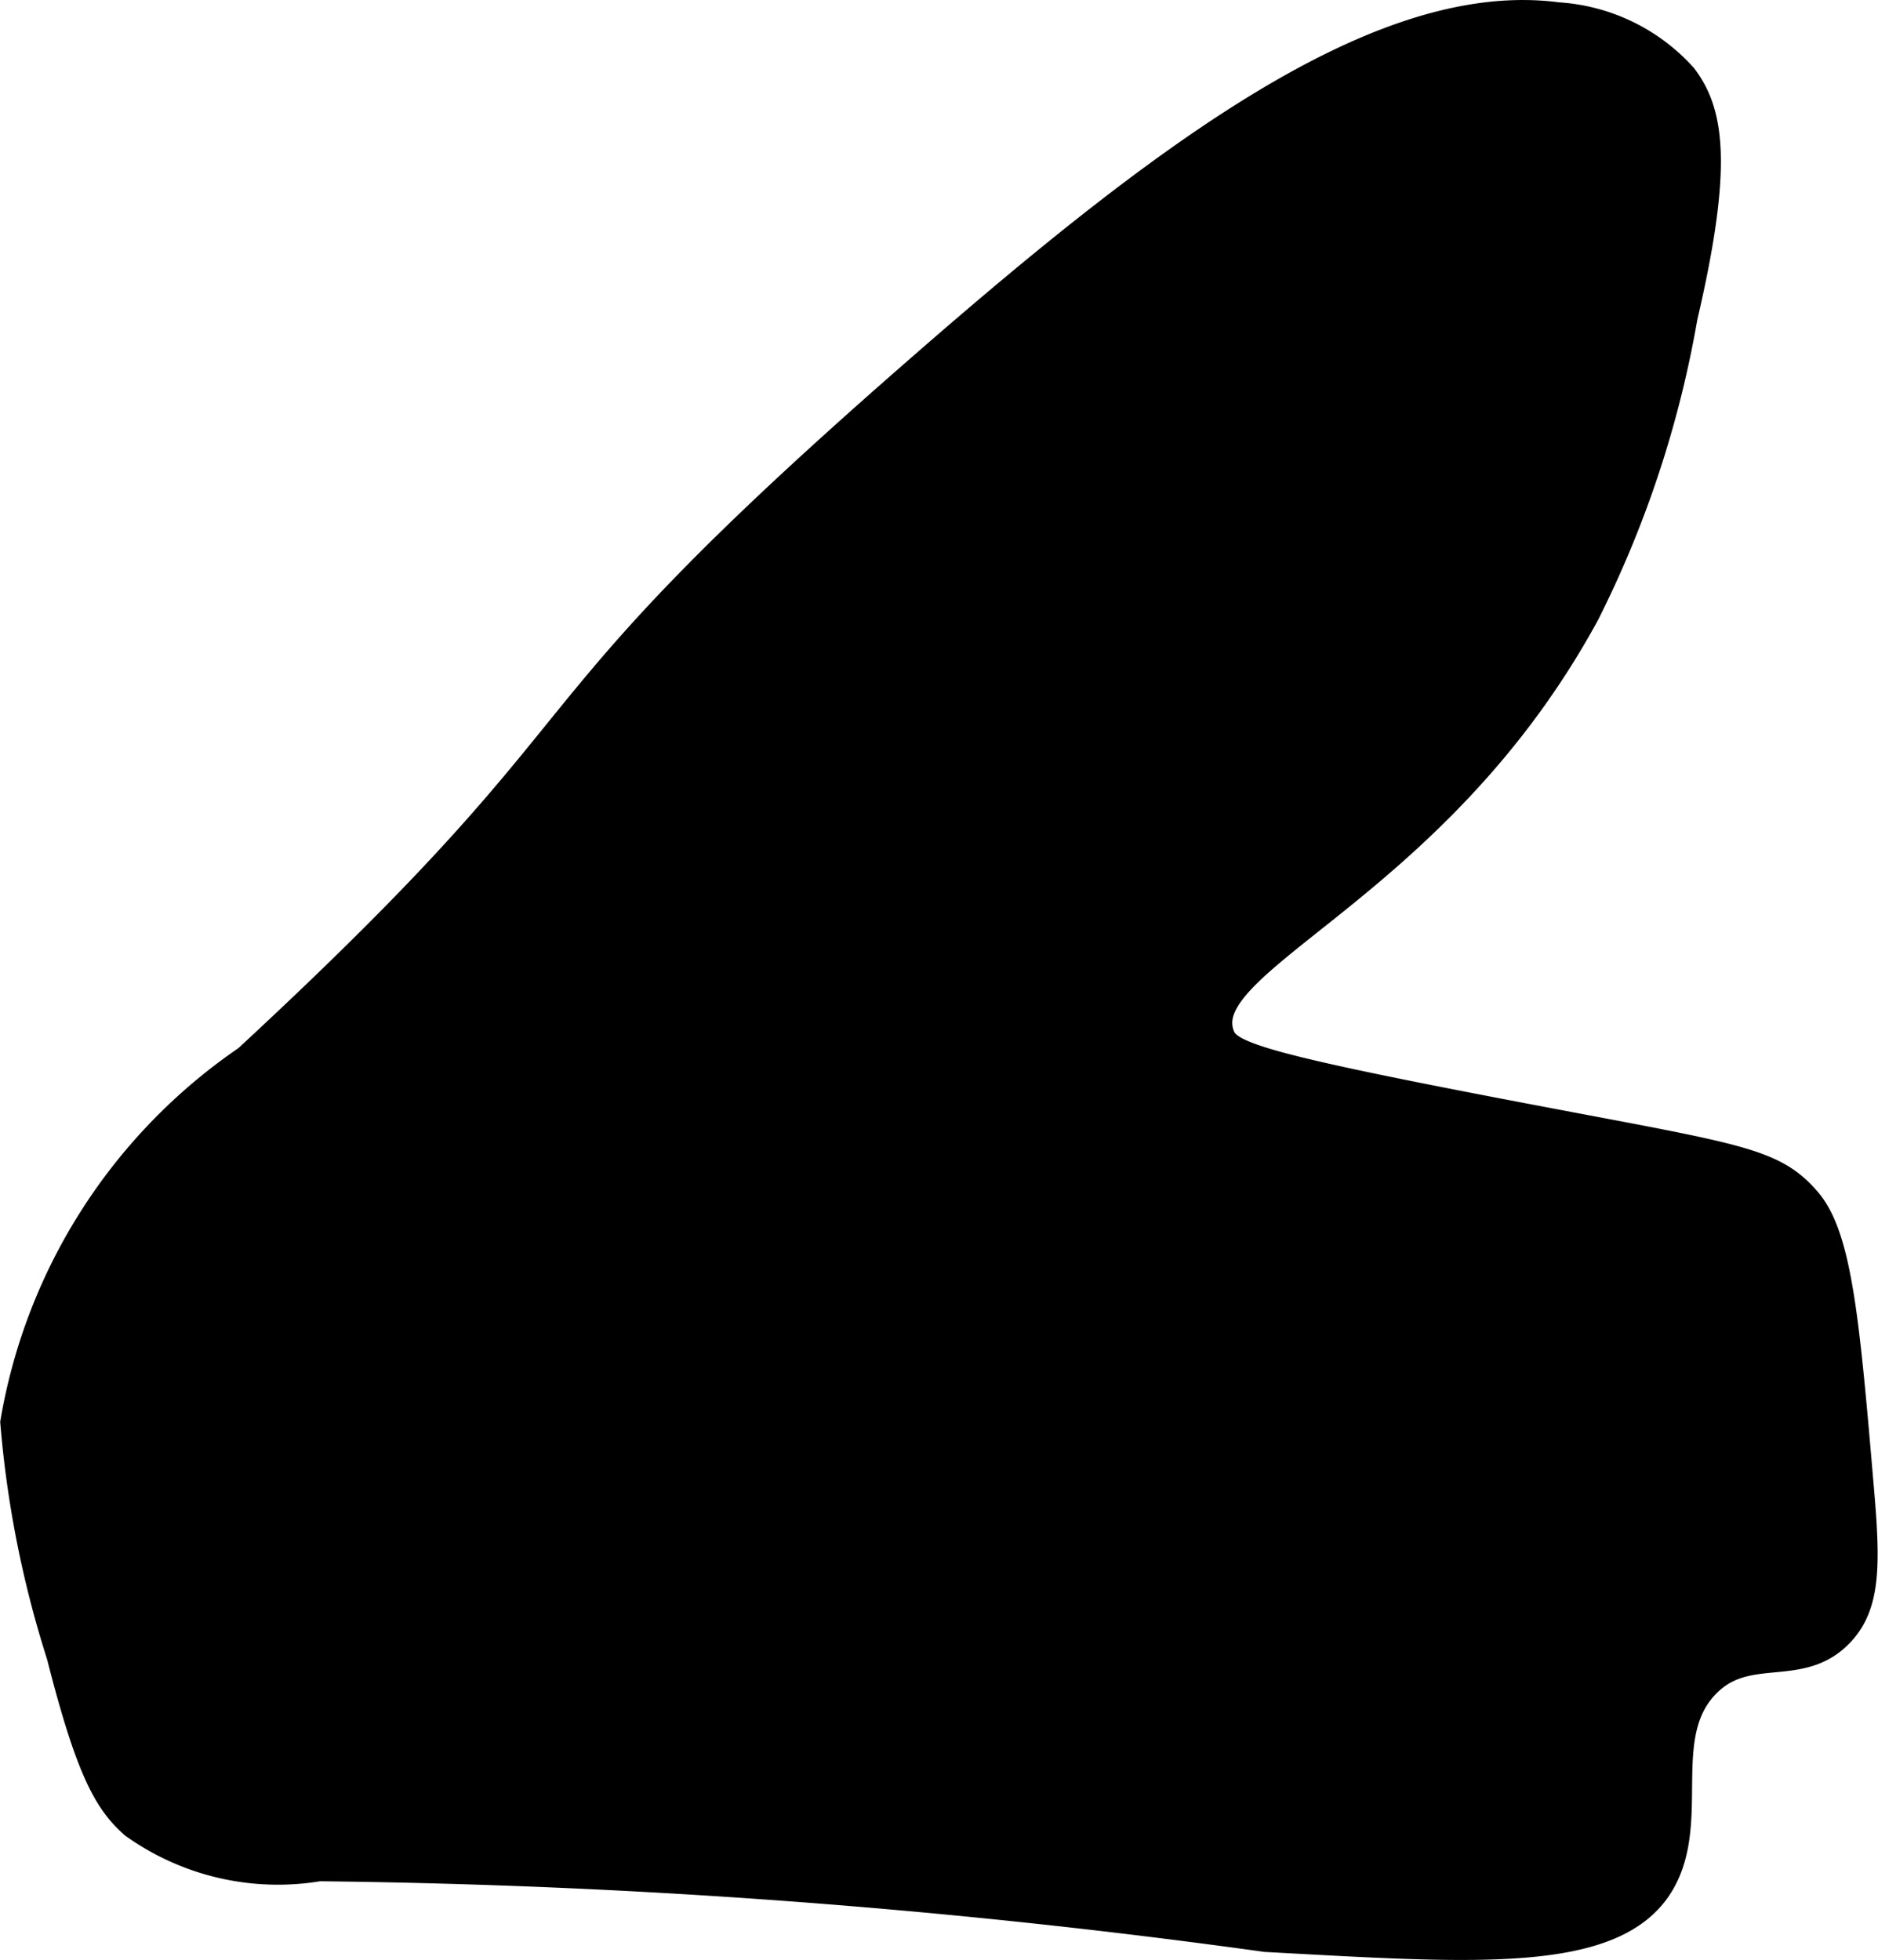
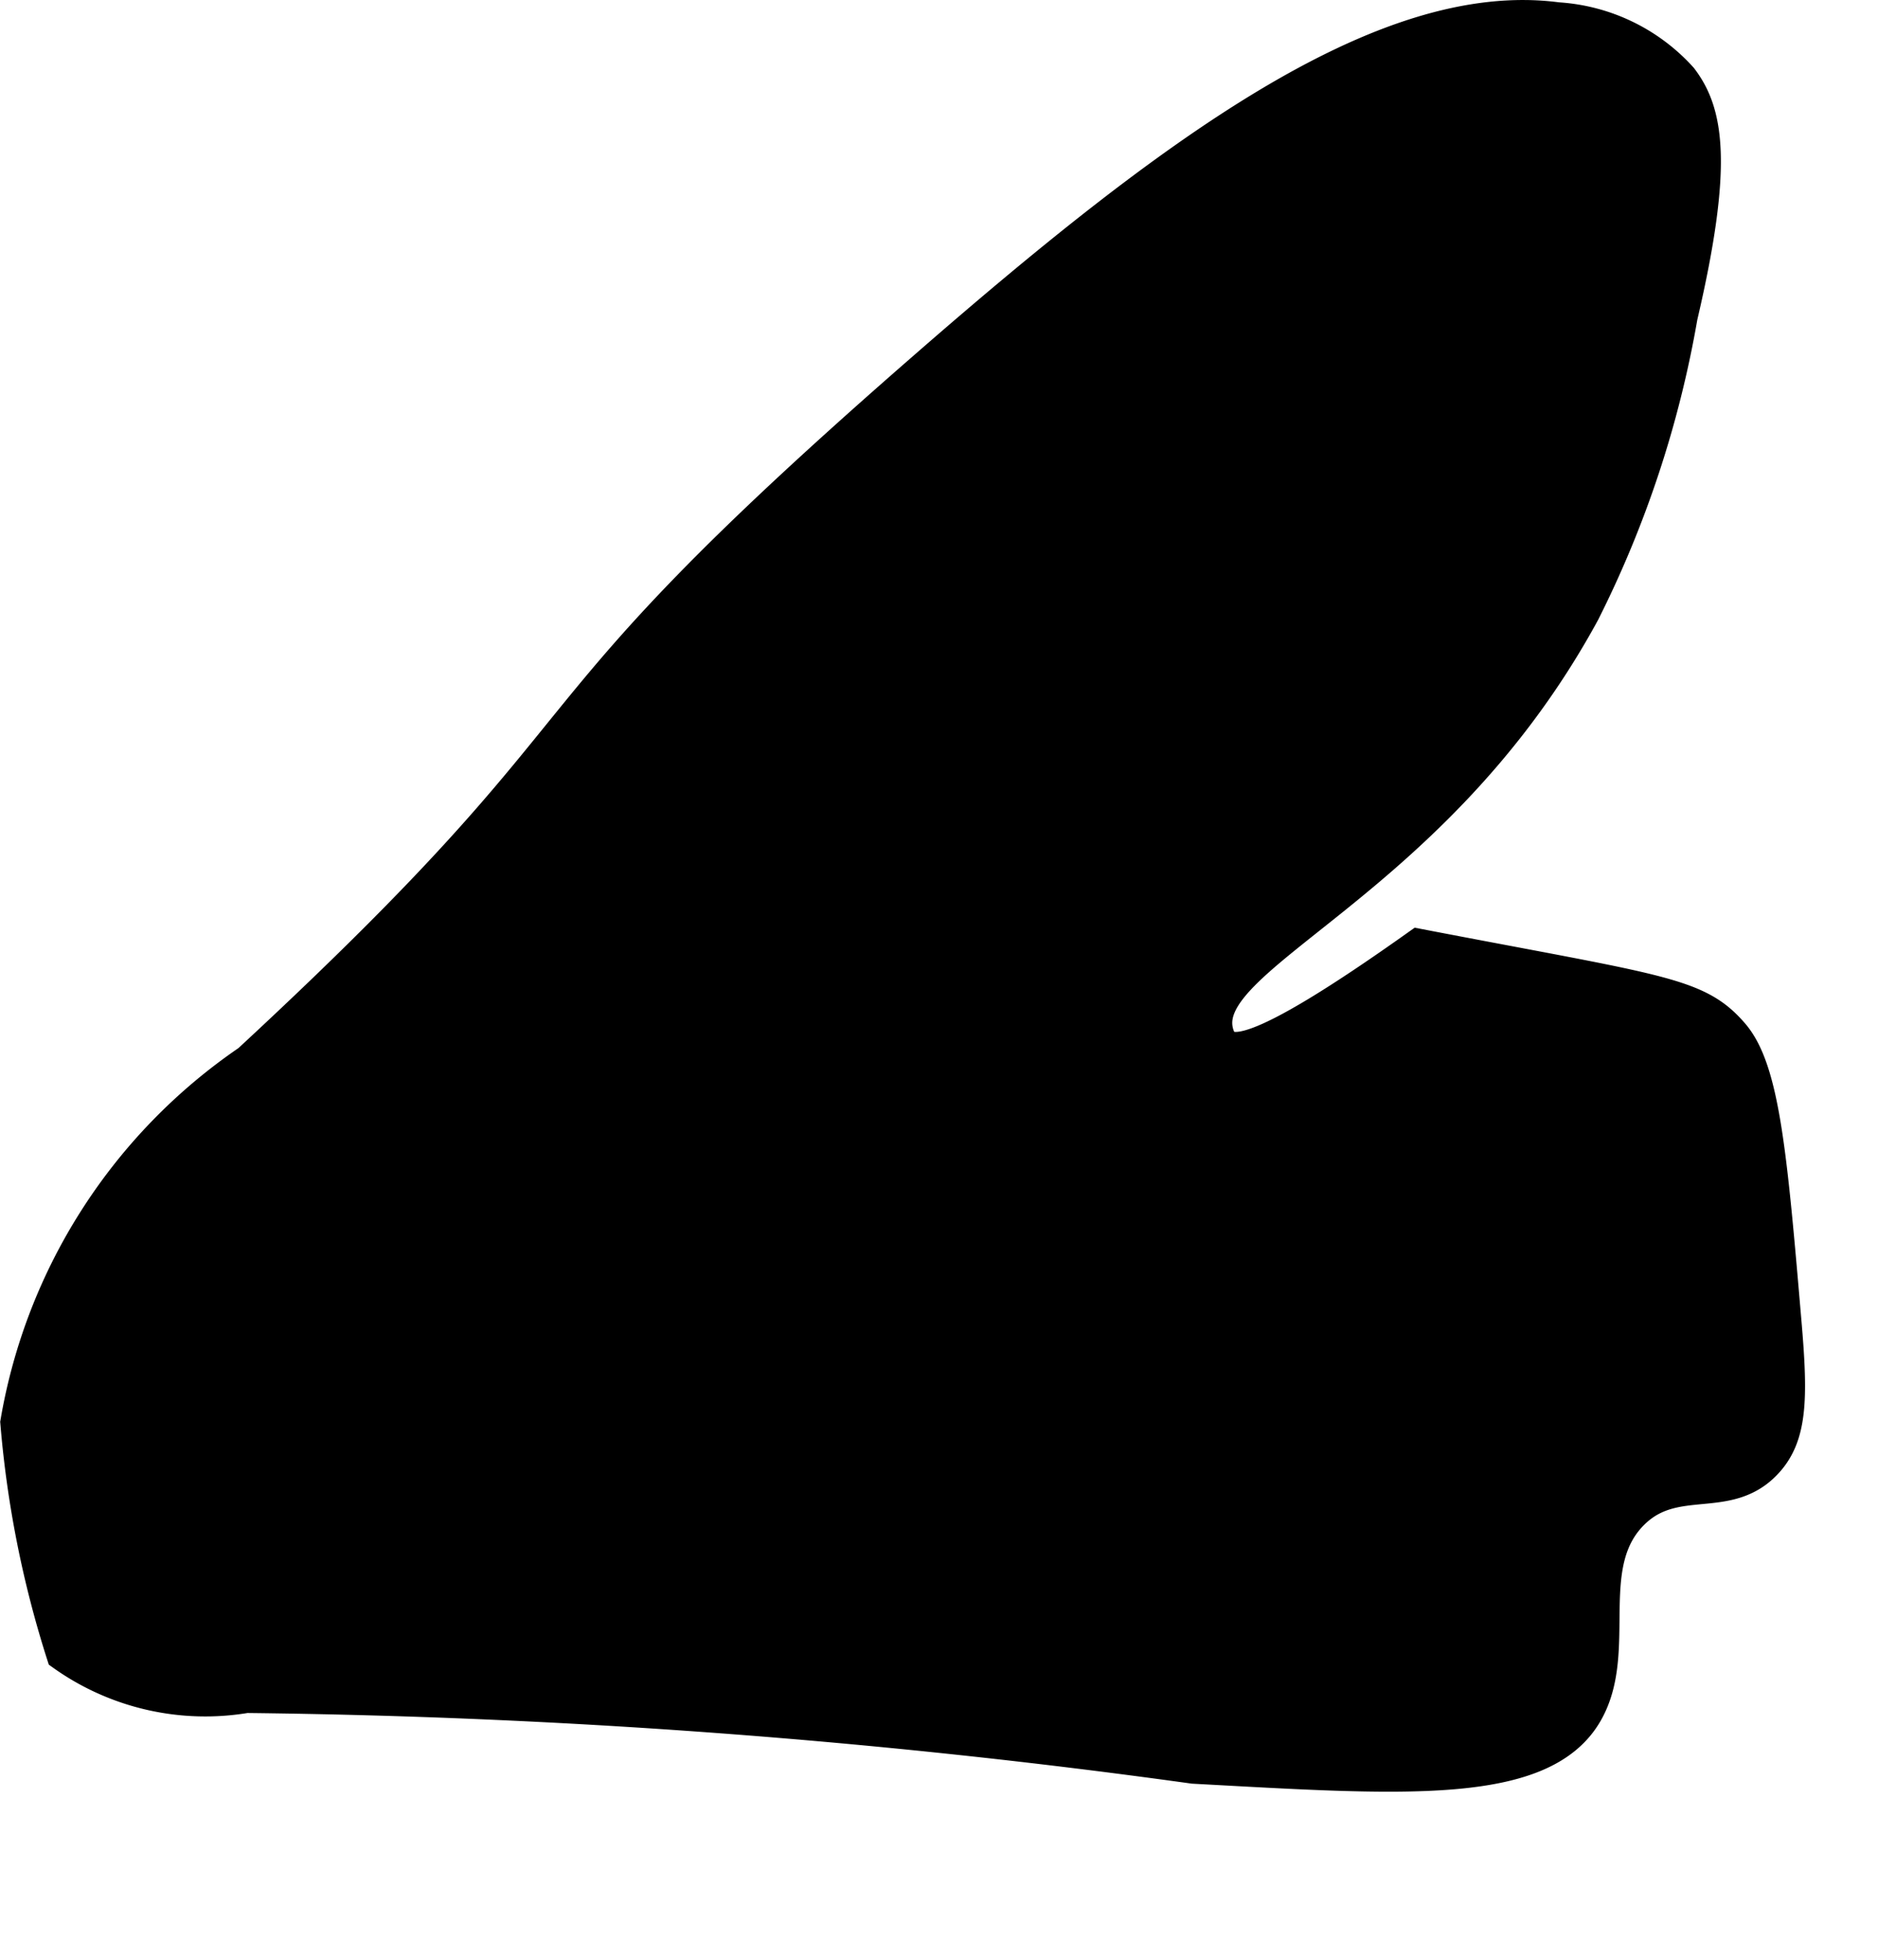
<svg xmlns="http://www.w3.org/2000/svg" version="1.1" width="3.185mm" height="3.324mm" viewBox="0 0 9.027 9.424">
  <defs>
    <style type="text/css">
      .a {
        stroke: #000;
        stroke-miterlimit: 10;
        stroke-width: 0.15px;
      }
    </style>
  </defs>
-   <path class="a" d="M1.192,5.098A2.645,2.645,0,0,0,.075,6.839,5.026,5.026,0,0,0,.297,7.957c.14.551.226.7.349.809a1.185,1.185,0,0,0,.886.204,35.952,35.952,0,0,1,4.553.34c1.001.054,1.68.108,1.894-.265.174-.303-.035-.722.233-.969.199-.183.446-.035.63-.232.12-.128.124-.308.094-.662-.07-.82-.105-1.231-.255-1.404-.172-.199-.344-.204-1.514-.429C5.997,5.124,5.891,5.075,5.858,4.975,5.732,4.6,6.893,4.275,7.616,2.946a5.097,5.097,0,0,0,.47-1.423C8.259.783,8.21.538,8.085.374a.878.878,0,0,0-.597-.288C6.645-.026,5.617.739,4.426,1.779,2.356,3.584,3.084,3.346,1.192,5.098Z" />
+   <path class="a" d="M1.192,5.098A2.645,2.645,0,0,0,.075,6.839,5.026,5.026,0,0,0,.297,7.957a1.185,1.185,0,0,0,.886.204,35.952,35.952,0,0,1,4.553.34c1.001.054,1.68.108,1.894-.265.174-.303-.035-.722.233-.969.199-.183.446-.035.63-.232.12-.128.124-.308.094-.662-.07-.82-.105-1.231-.255-1.404-.172-.199-.344-.204-1.514-.429C5.997,5.124,5.891,5.075,5.858,4.975,5.732,4.6,6.893,4.275,7.616,2.946a5.097,5.097,0,0,0,.47-1.423C8.259.783,8.21.538,8.085.374a.878.878,0,0,0-.597-.288C6.645-.026,5.617.739,4.426,1.779,2.356,3.584,3.084,3.346,1.192,5.098Z" />
</svg>